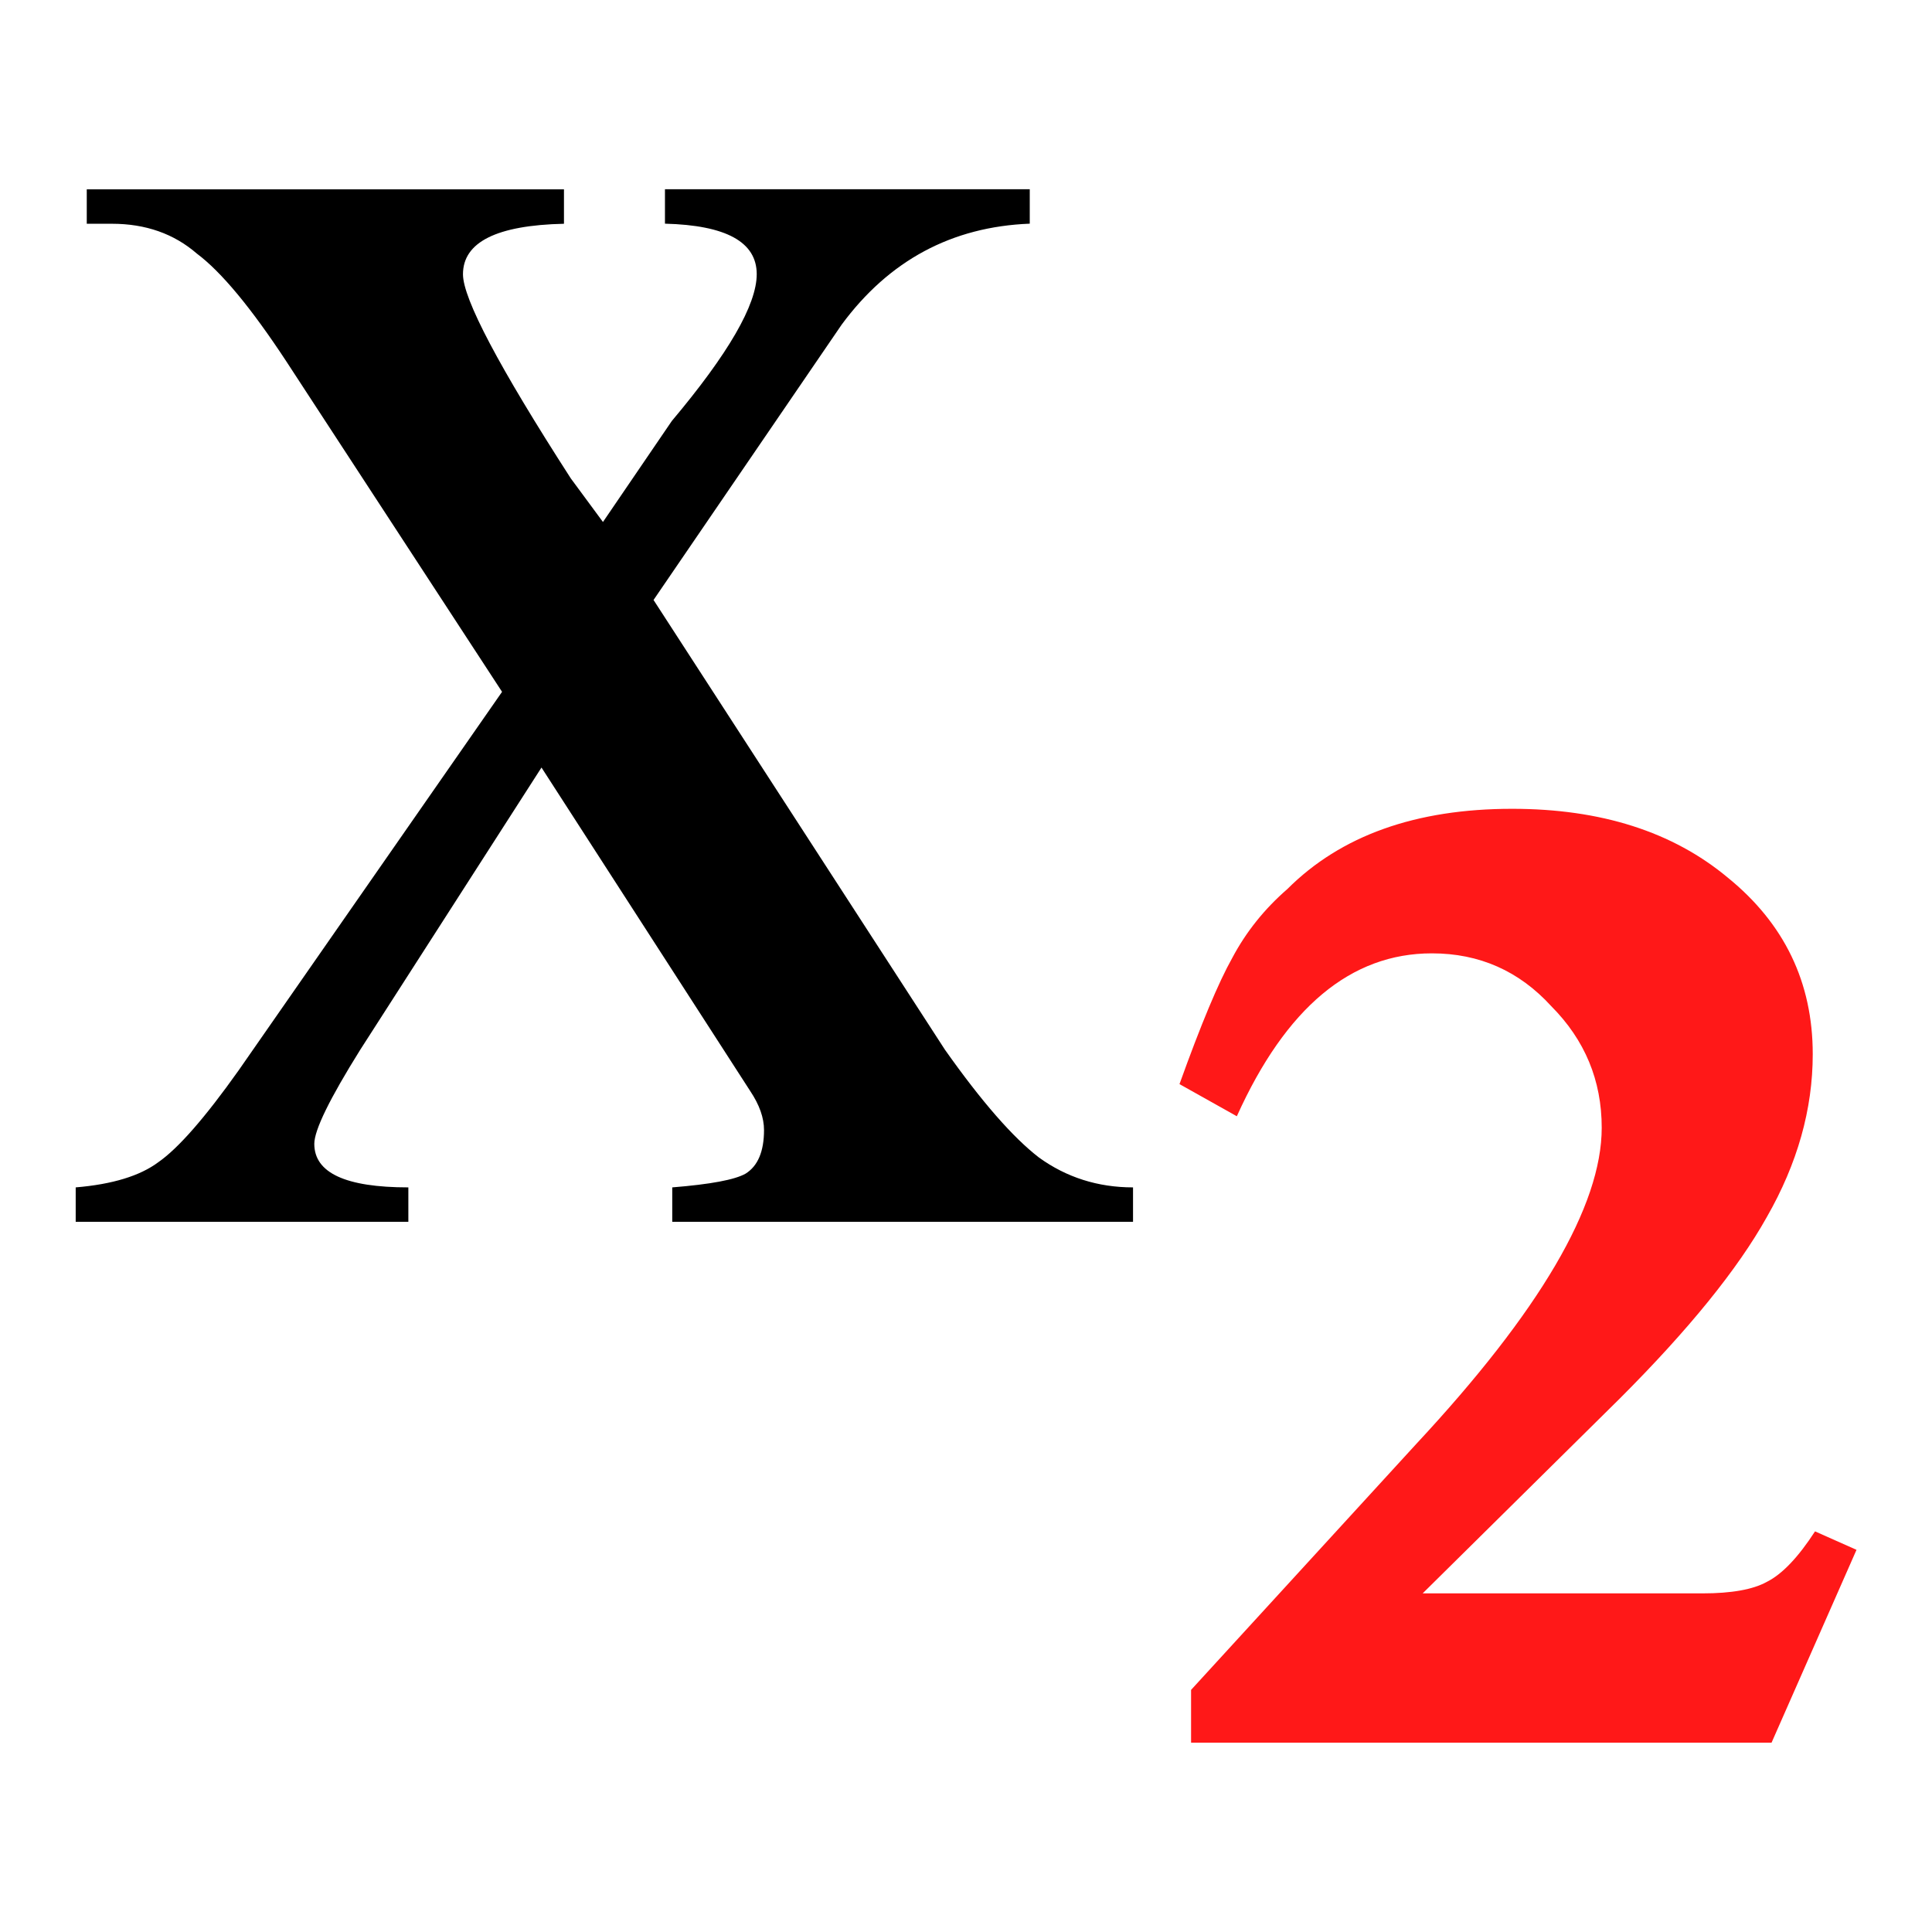
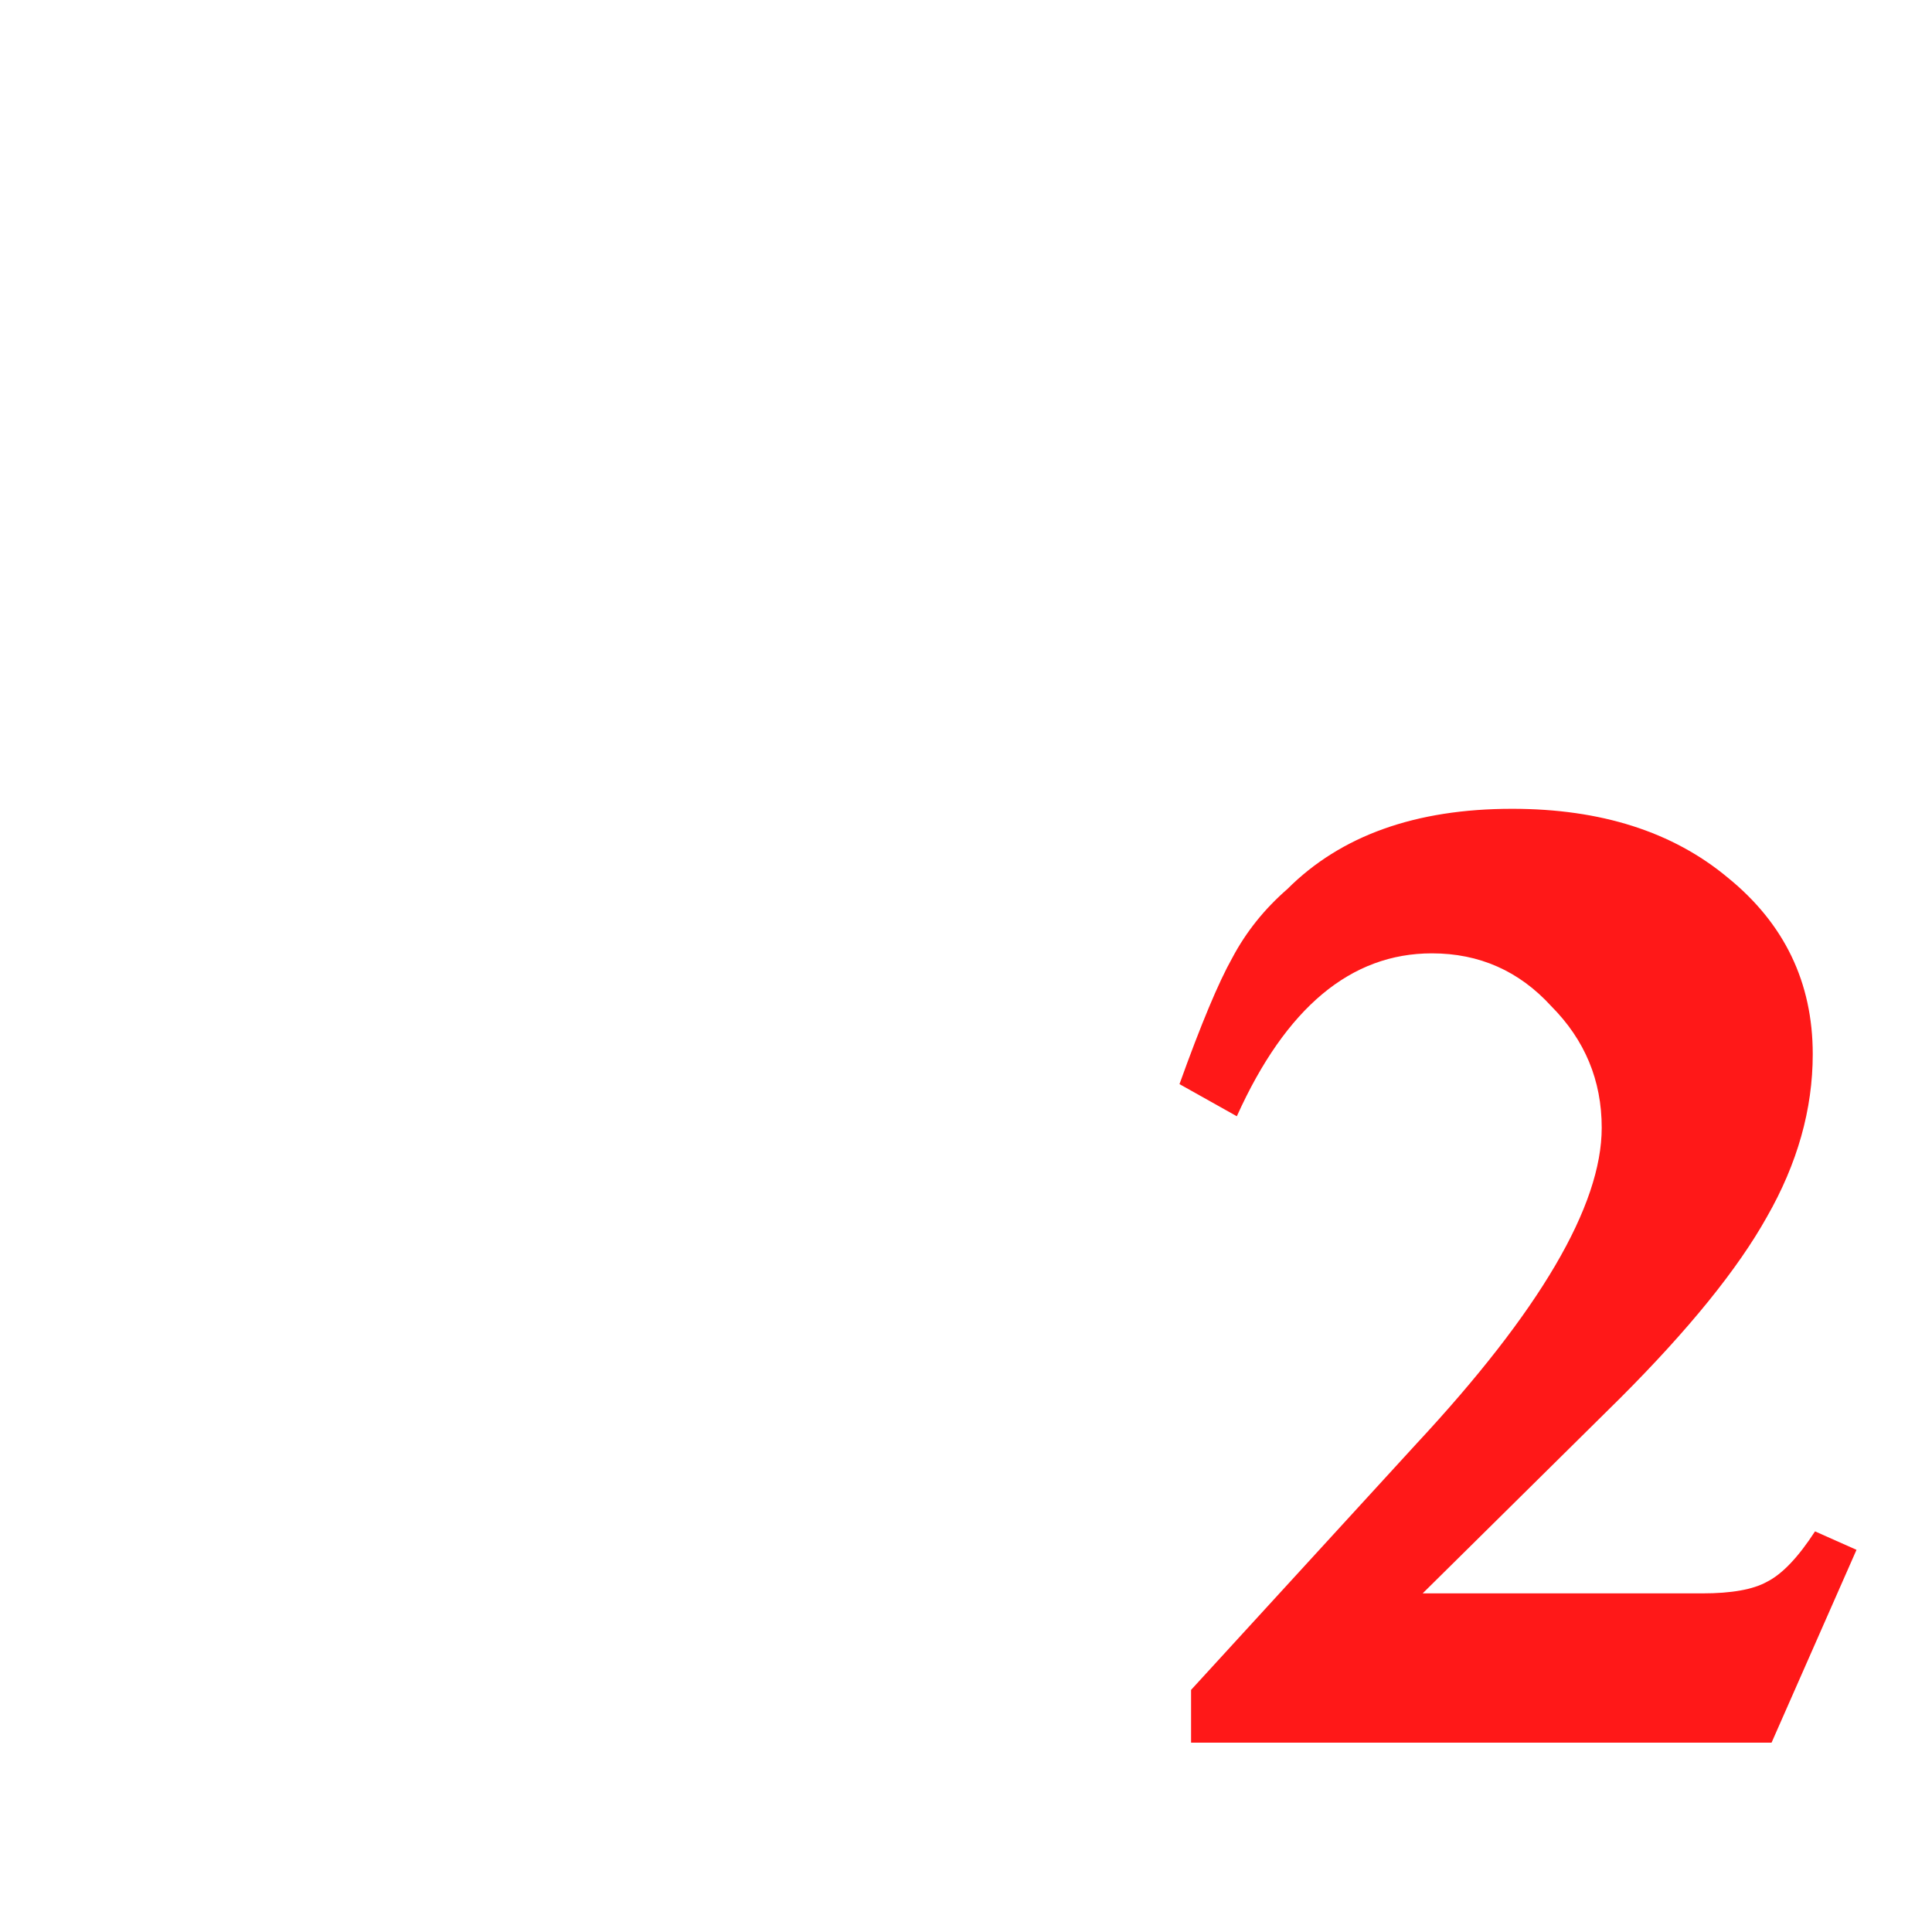
<svg xmlns="http://www.w3.org/2000/svg" viewBox="0 0 22 22">
-   <path d="m7.655 13.913v-.392c.435-.035.714-.087.836-.157.139-.087.209-.253.209-.496 0-.139-.052-.287-.157-.444l-2.377-3.684-2.064 3.214c-.348.557-.523.914-.523 1.071 0 .331.357.496 1.071.496v.392h-3.788v-.392c.418-.035.732-.131.941-.287.226-.157.531-.505.914-1.045l3-4.311-2.456-3.762c-.401-.61-.74-1.019-1.019-1.228-.261-.226-.583-.34-.967-.34h-.287v-.392h5.434v.392c-.766.017-1.15.209-1.15.575 0 .279.409 1.054 1.228 2.325l.366.496.784-1.15c.644-.766.967-1.324.967-1.672 0-.366-.348-.557-1.045-.575v-.392h4.154v.392c-.888.035-1.602.418-2.142 1.15l-2.142 3.135 3.318 5.121c.418.592.775 1 1.071 1.228.313.226.671.34 1.071.34v.392h-5.251" />
  <path d="m21.14 17.649l-.967 2.195h-6.61v-.601l2.56-2.796c1.411-1.515 2.116-2.717 2.116-3.605 0-.54-.192-1-.575-1.385-.366-.401-.819-.601-1.359-.601-.923 0-1.663.618-2.221 1.855l-.653-.366c.244-.679.444-1.158.601-1.437.157-.296.366-.557.627-.784.61-.61 1.463-.914 2.56-.914 1.01 0 1.829.261 2.456.784.644.523.967 1.193.967 2.01 0 .627-.174 1.245-.523 1.855-.331.592-.888 1.28-1.672 2.064l-2.247 2.221h3.187c.331 0 .575-.044.732-.131.174-.087.357-.279.549-.575l.47.209" style="fill:#f00;fill-opacity:.906" />
</svg>